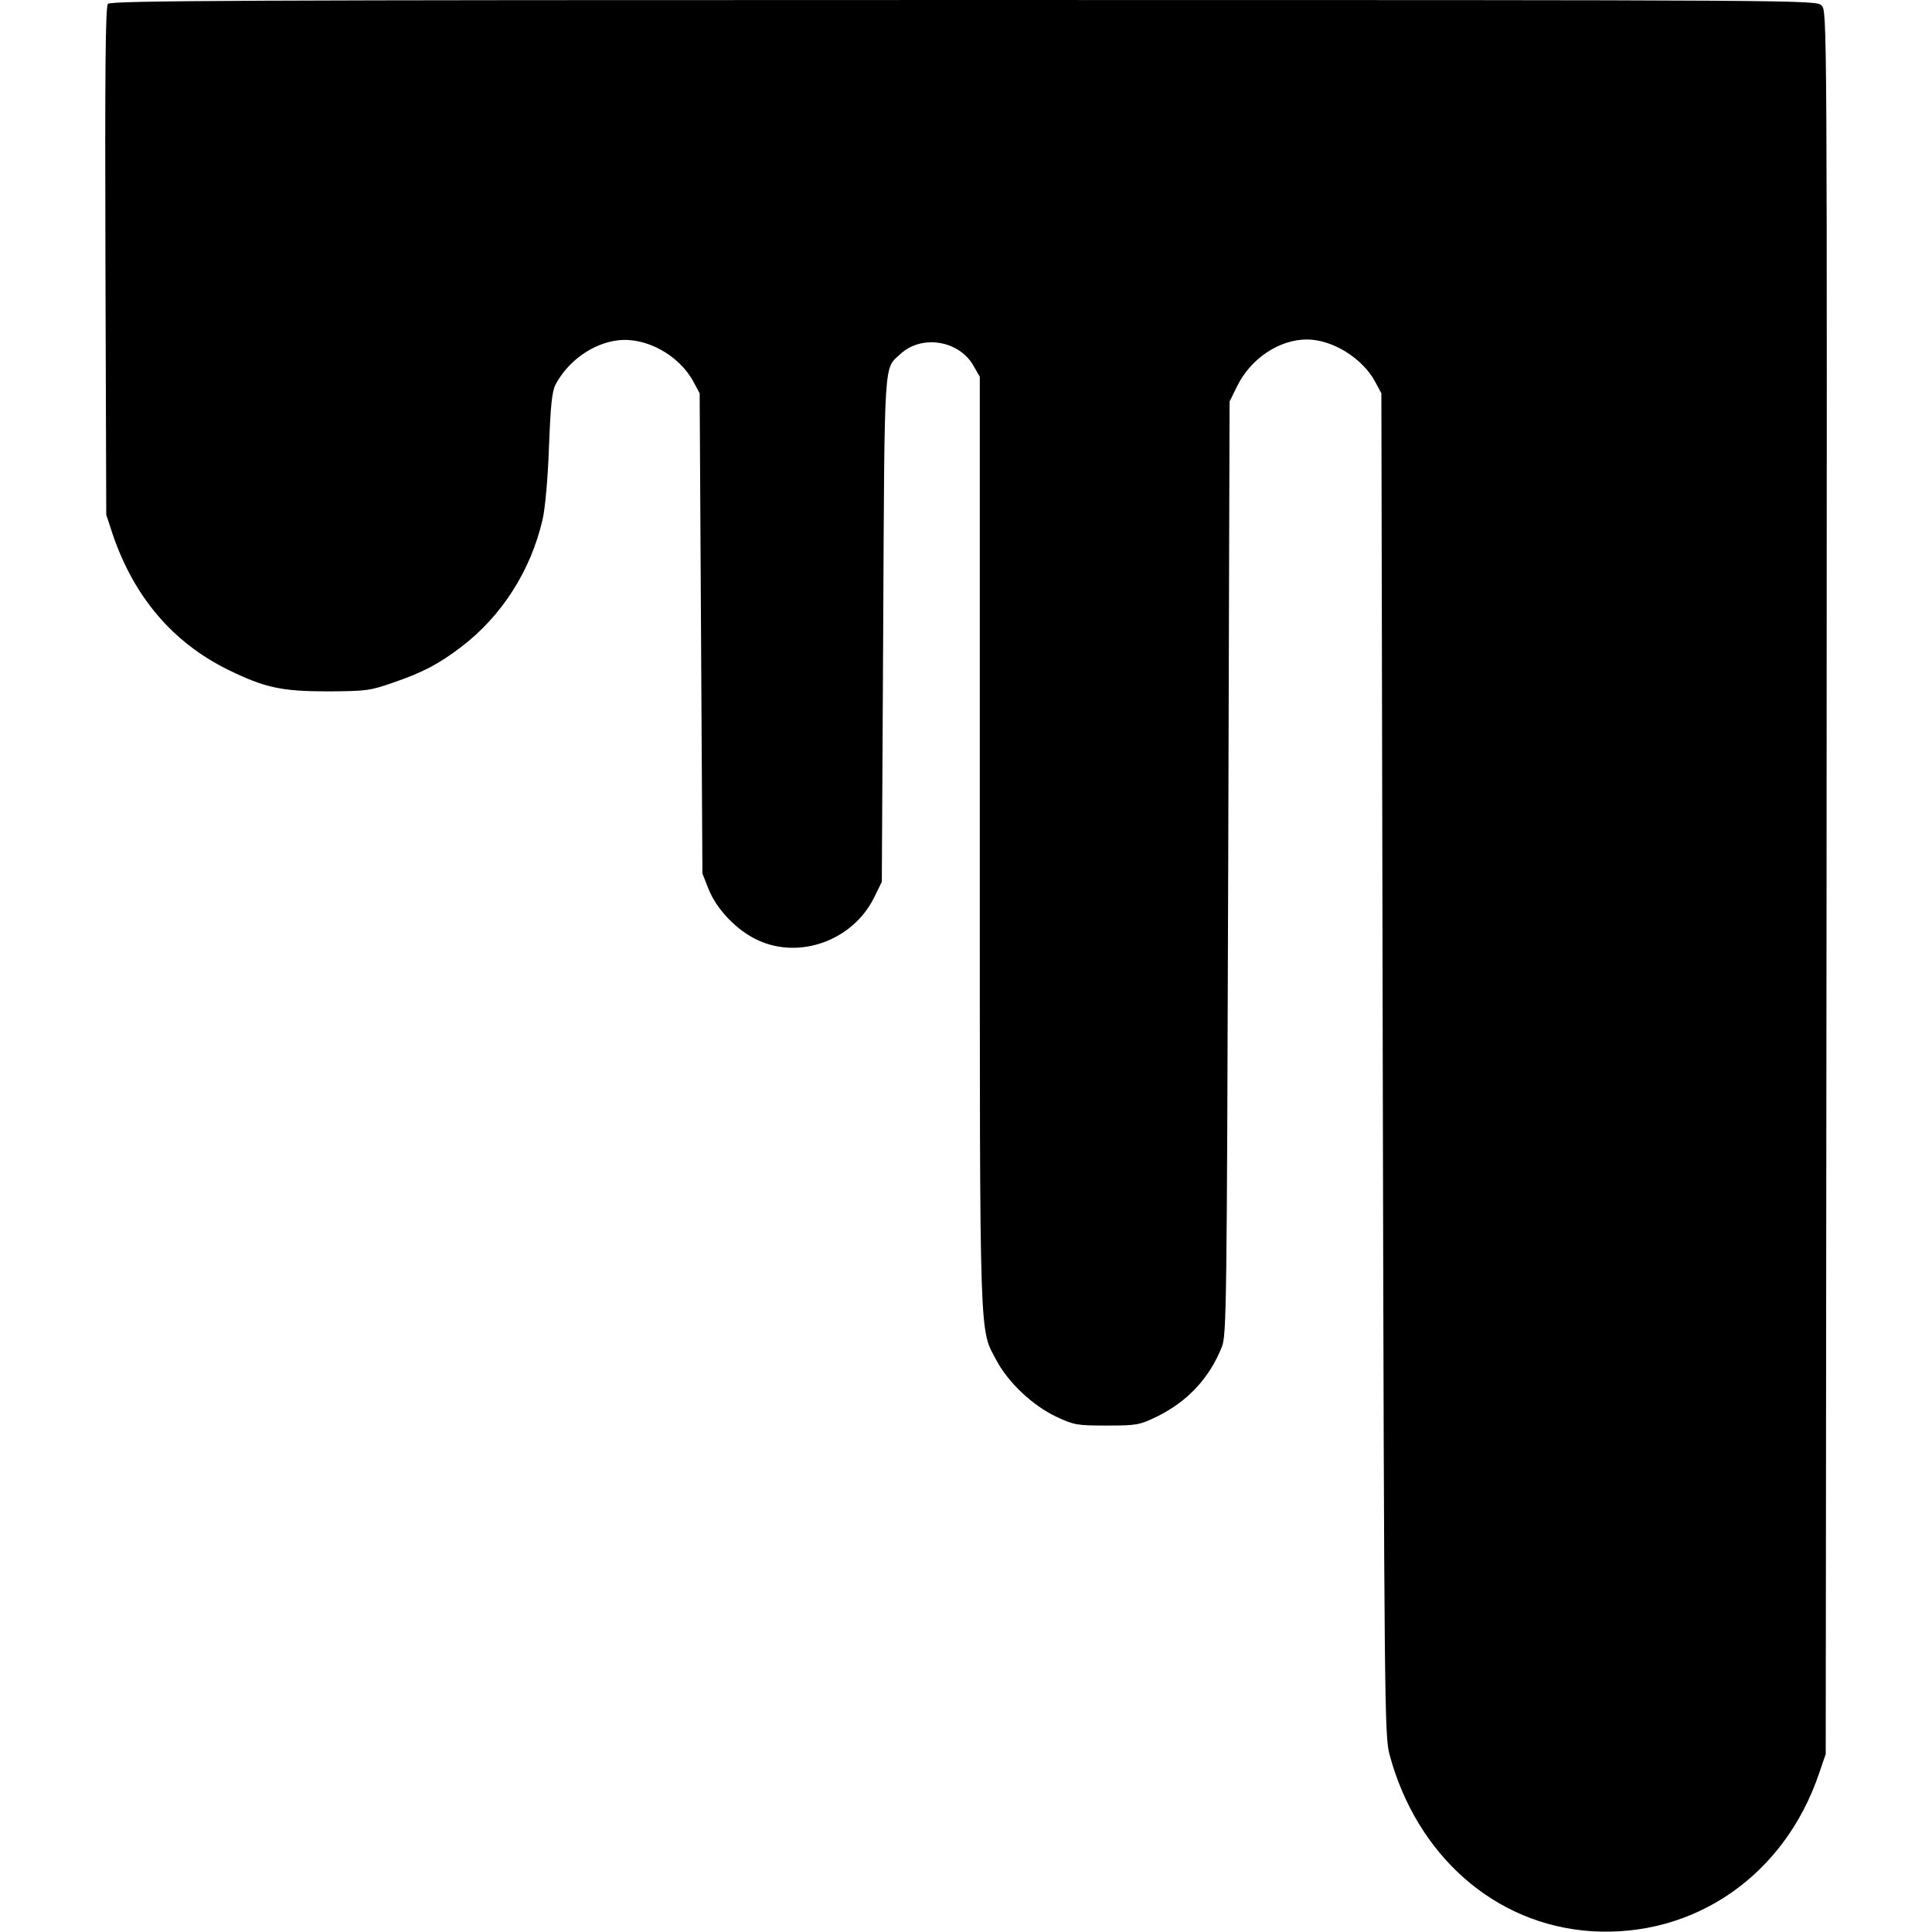
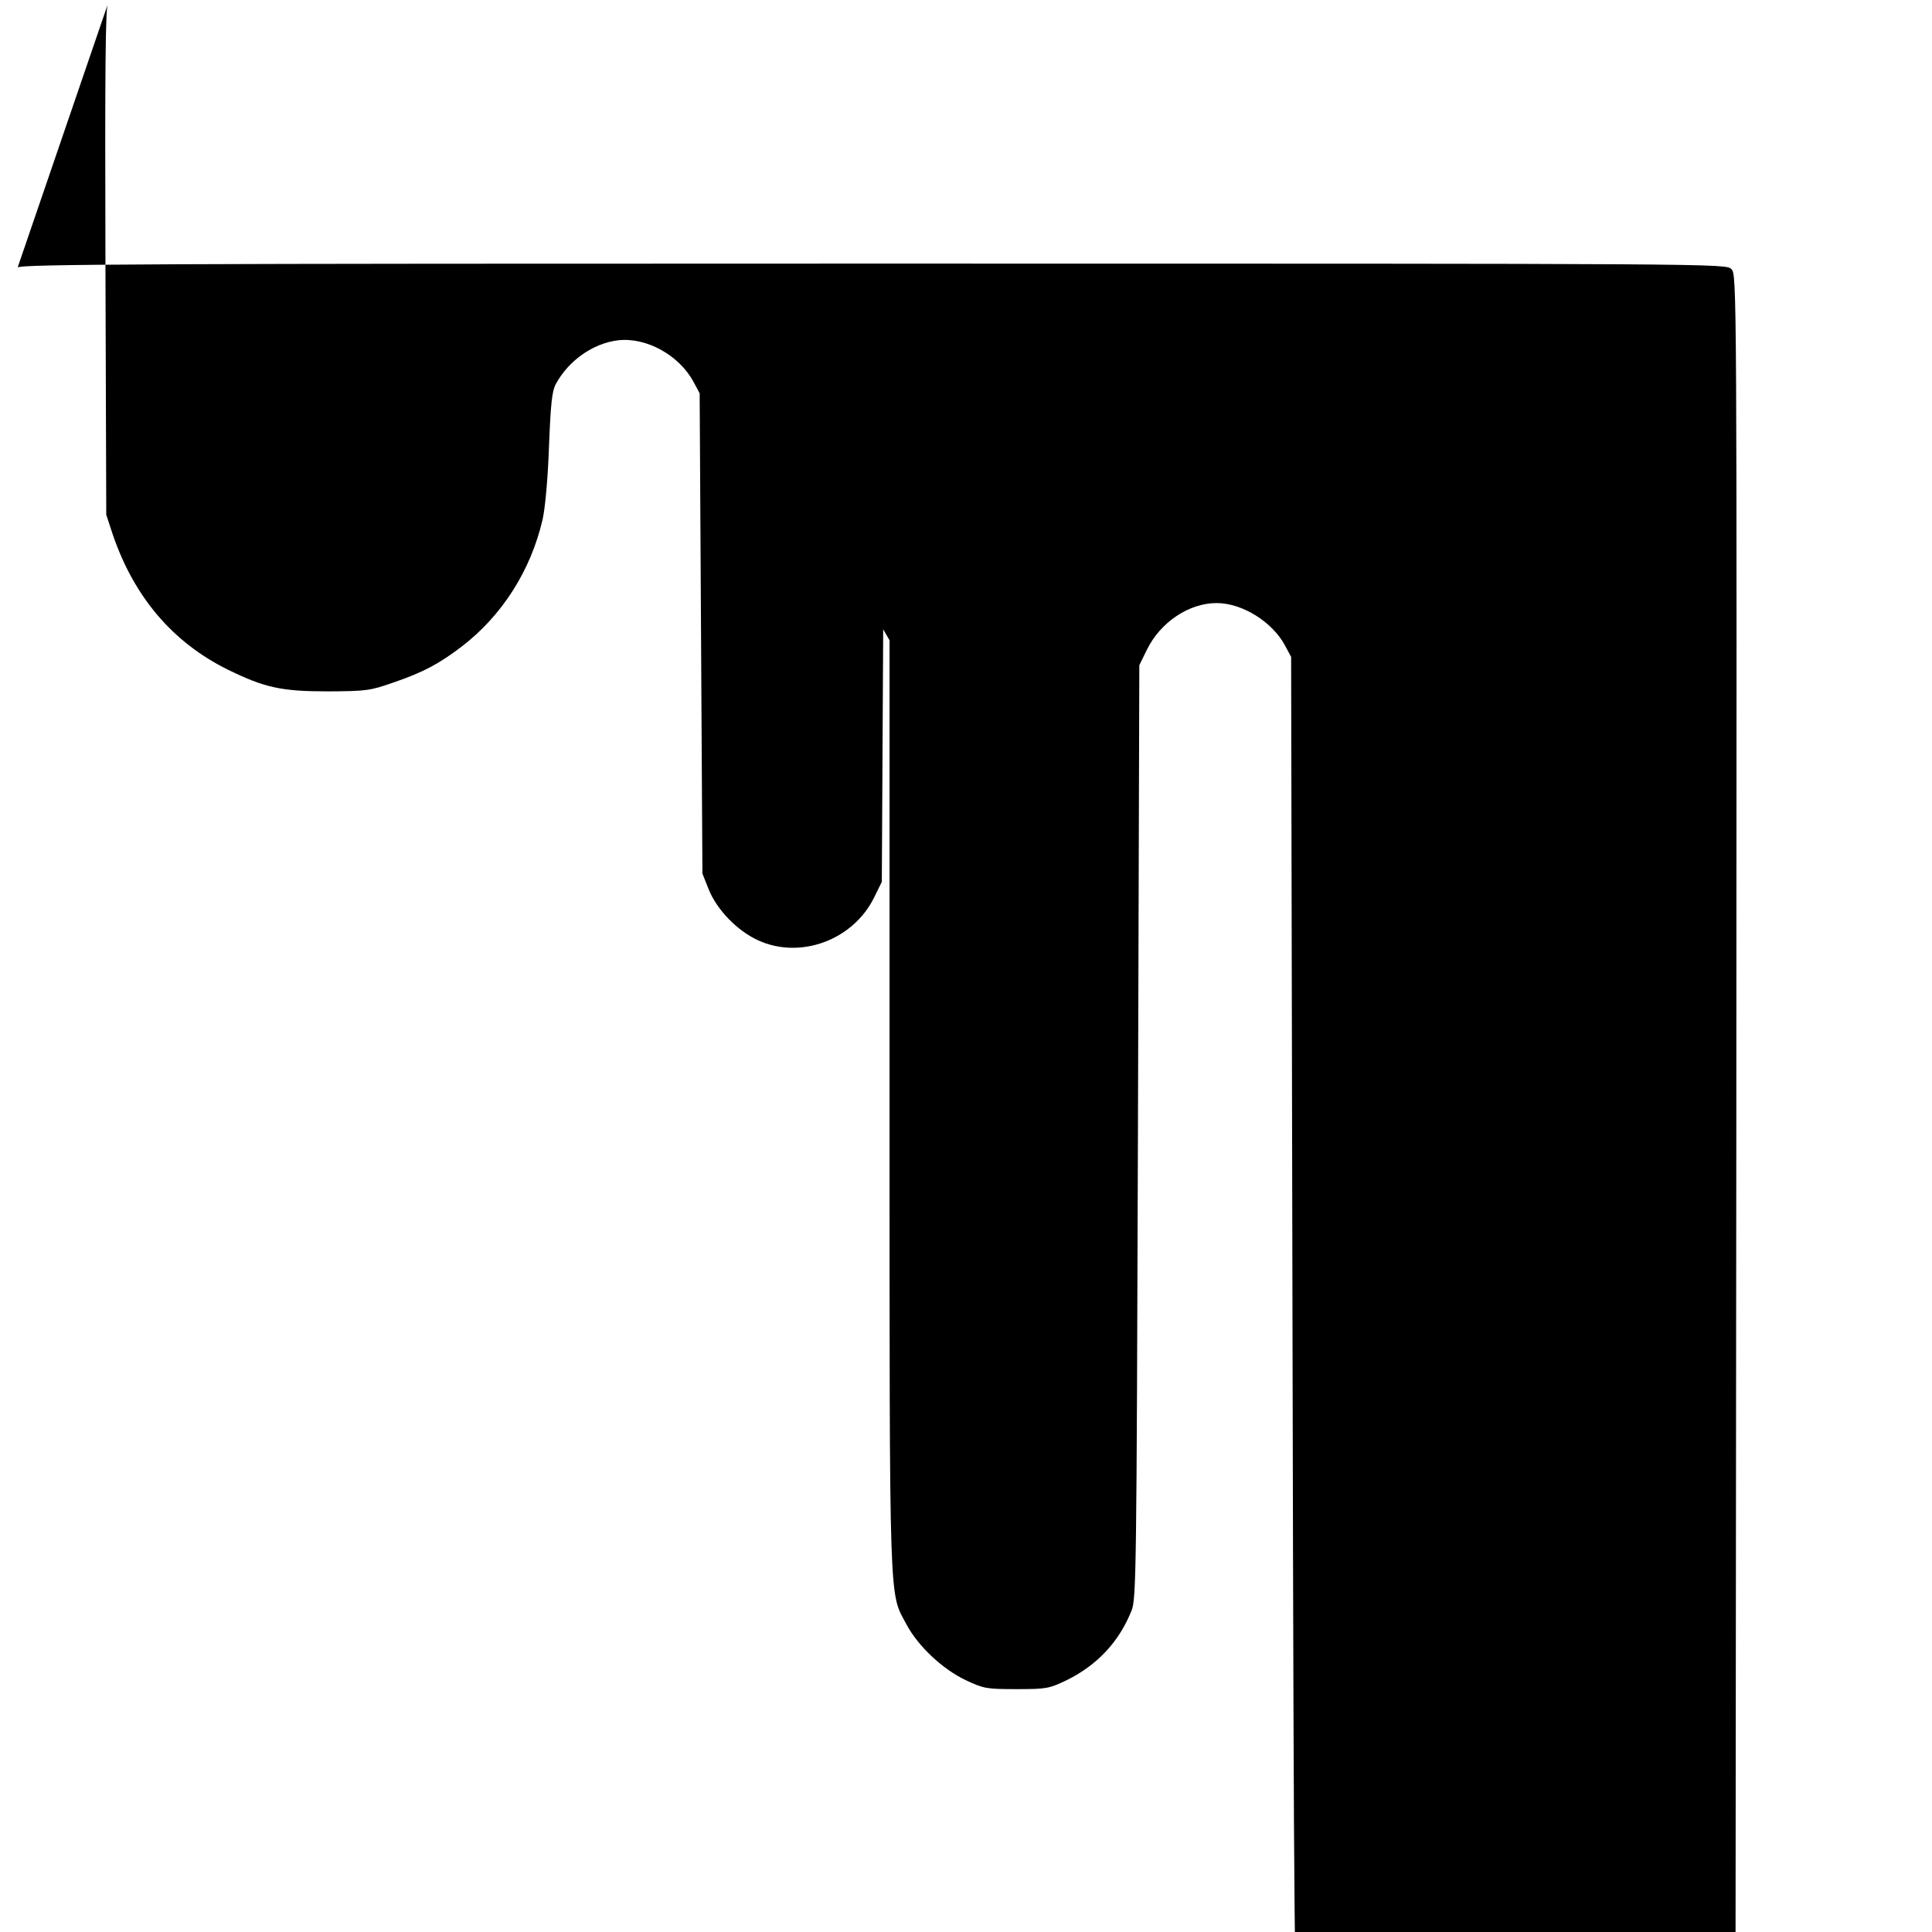
<svg xmlns="http://www.w3.org/2000/svg" version="1.0" width="700pt" height="700pt" viewBox="0 0 700 700" preserveAspectRatio="xMidYMid meet">
  <g transform="translate(0,700) scale(0.1,-0.1)" fill="#000000" stroke="none">
-     <path d="M391 6986 c-9 -10 -11 -250 -9 -932 l3 -919 23 -70 c77 -227 217 -392 417 -491 135 -66 194 -79 365 -79 137 1 150 2 238 33 104 36 160 65 243 128 147 112 252 276 295 462 9 40 19 146 23 262 6 154 11 202 24 227 46 86 135 149 226 160 103 12 222 -54 274 -151 l22 -41 5 -870 5 -870 23 -58 c30 -74 104 -150 179 -184 153 -70 344 1 420 155 l28 57 5 915 c5 999 2 941 62 997 77 72 213 50 265 -42 l23 -40 0 -1685 c0 -1850 -2 -1761 61 -1880 42 -79 131 -163 216 -203 64 -30 74 -32 183 -32 109 0 118 2 181 32 112 55 191 140 236 253 17 42 18 145 23 1735 l5 1690 28 57 c49 99 152 168 252 168 93 0 202 -68 248 -154 l22 -41 5 -2430 c5 -2324 7 -2433 24 -2500 98 -368 383 -619 731 -642 374 -24 701 202 826 572 l24 70 3 3157 c2 3151 2 3158 -18 3178 -20 20 -29 20 -3109 20 -2623 0 -3090 -2 -3100 -14z" />
+     <path d="M391 6986 c-9 -10 -11 -250 -9 -932 l3 -919 23 -70 c77 -227 217 -392 417 -491 135 -66 194 -79 365 -79 137 1 150 2 238 33 104 36 160 65 243 128 147 112 252 276 295 462 9 40 19 146 23 262 6 154 11 202 24 227 46 86 135 149 226 160 103 12 222 -54 274 -151 l22 -41 5 -870 5 -870 23 -58 c30 -74 104 -150 179 -184 153 -70 344 1 420 155 l28 57 5 915 l23 -40 0 -1685 c0 -1850 -2 -1761 61 -1880 42 -79 131 -163 216 -203 64 -30 74 -32 183 -32 109 0 118 2 181 32 112 55 191 140 236 253 17 42 18 145 23 1735 l5 1690 28 57 c49 99 152 168 252 168 93 0 202 -68 248 -154 l22 -41 5 -2430 c5 -2324 7 -2433 24 -2500 98 -368 383 -619 731 -642 374 -24 701 202 826 572 l24 70 3 3157 c2 3151 2 3158 -18 3178 -20 20 -29 20 -3109 20 -2623 0 -3090 -2 -3100 -14z" />
  </g>
</svg>